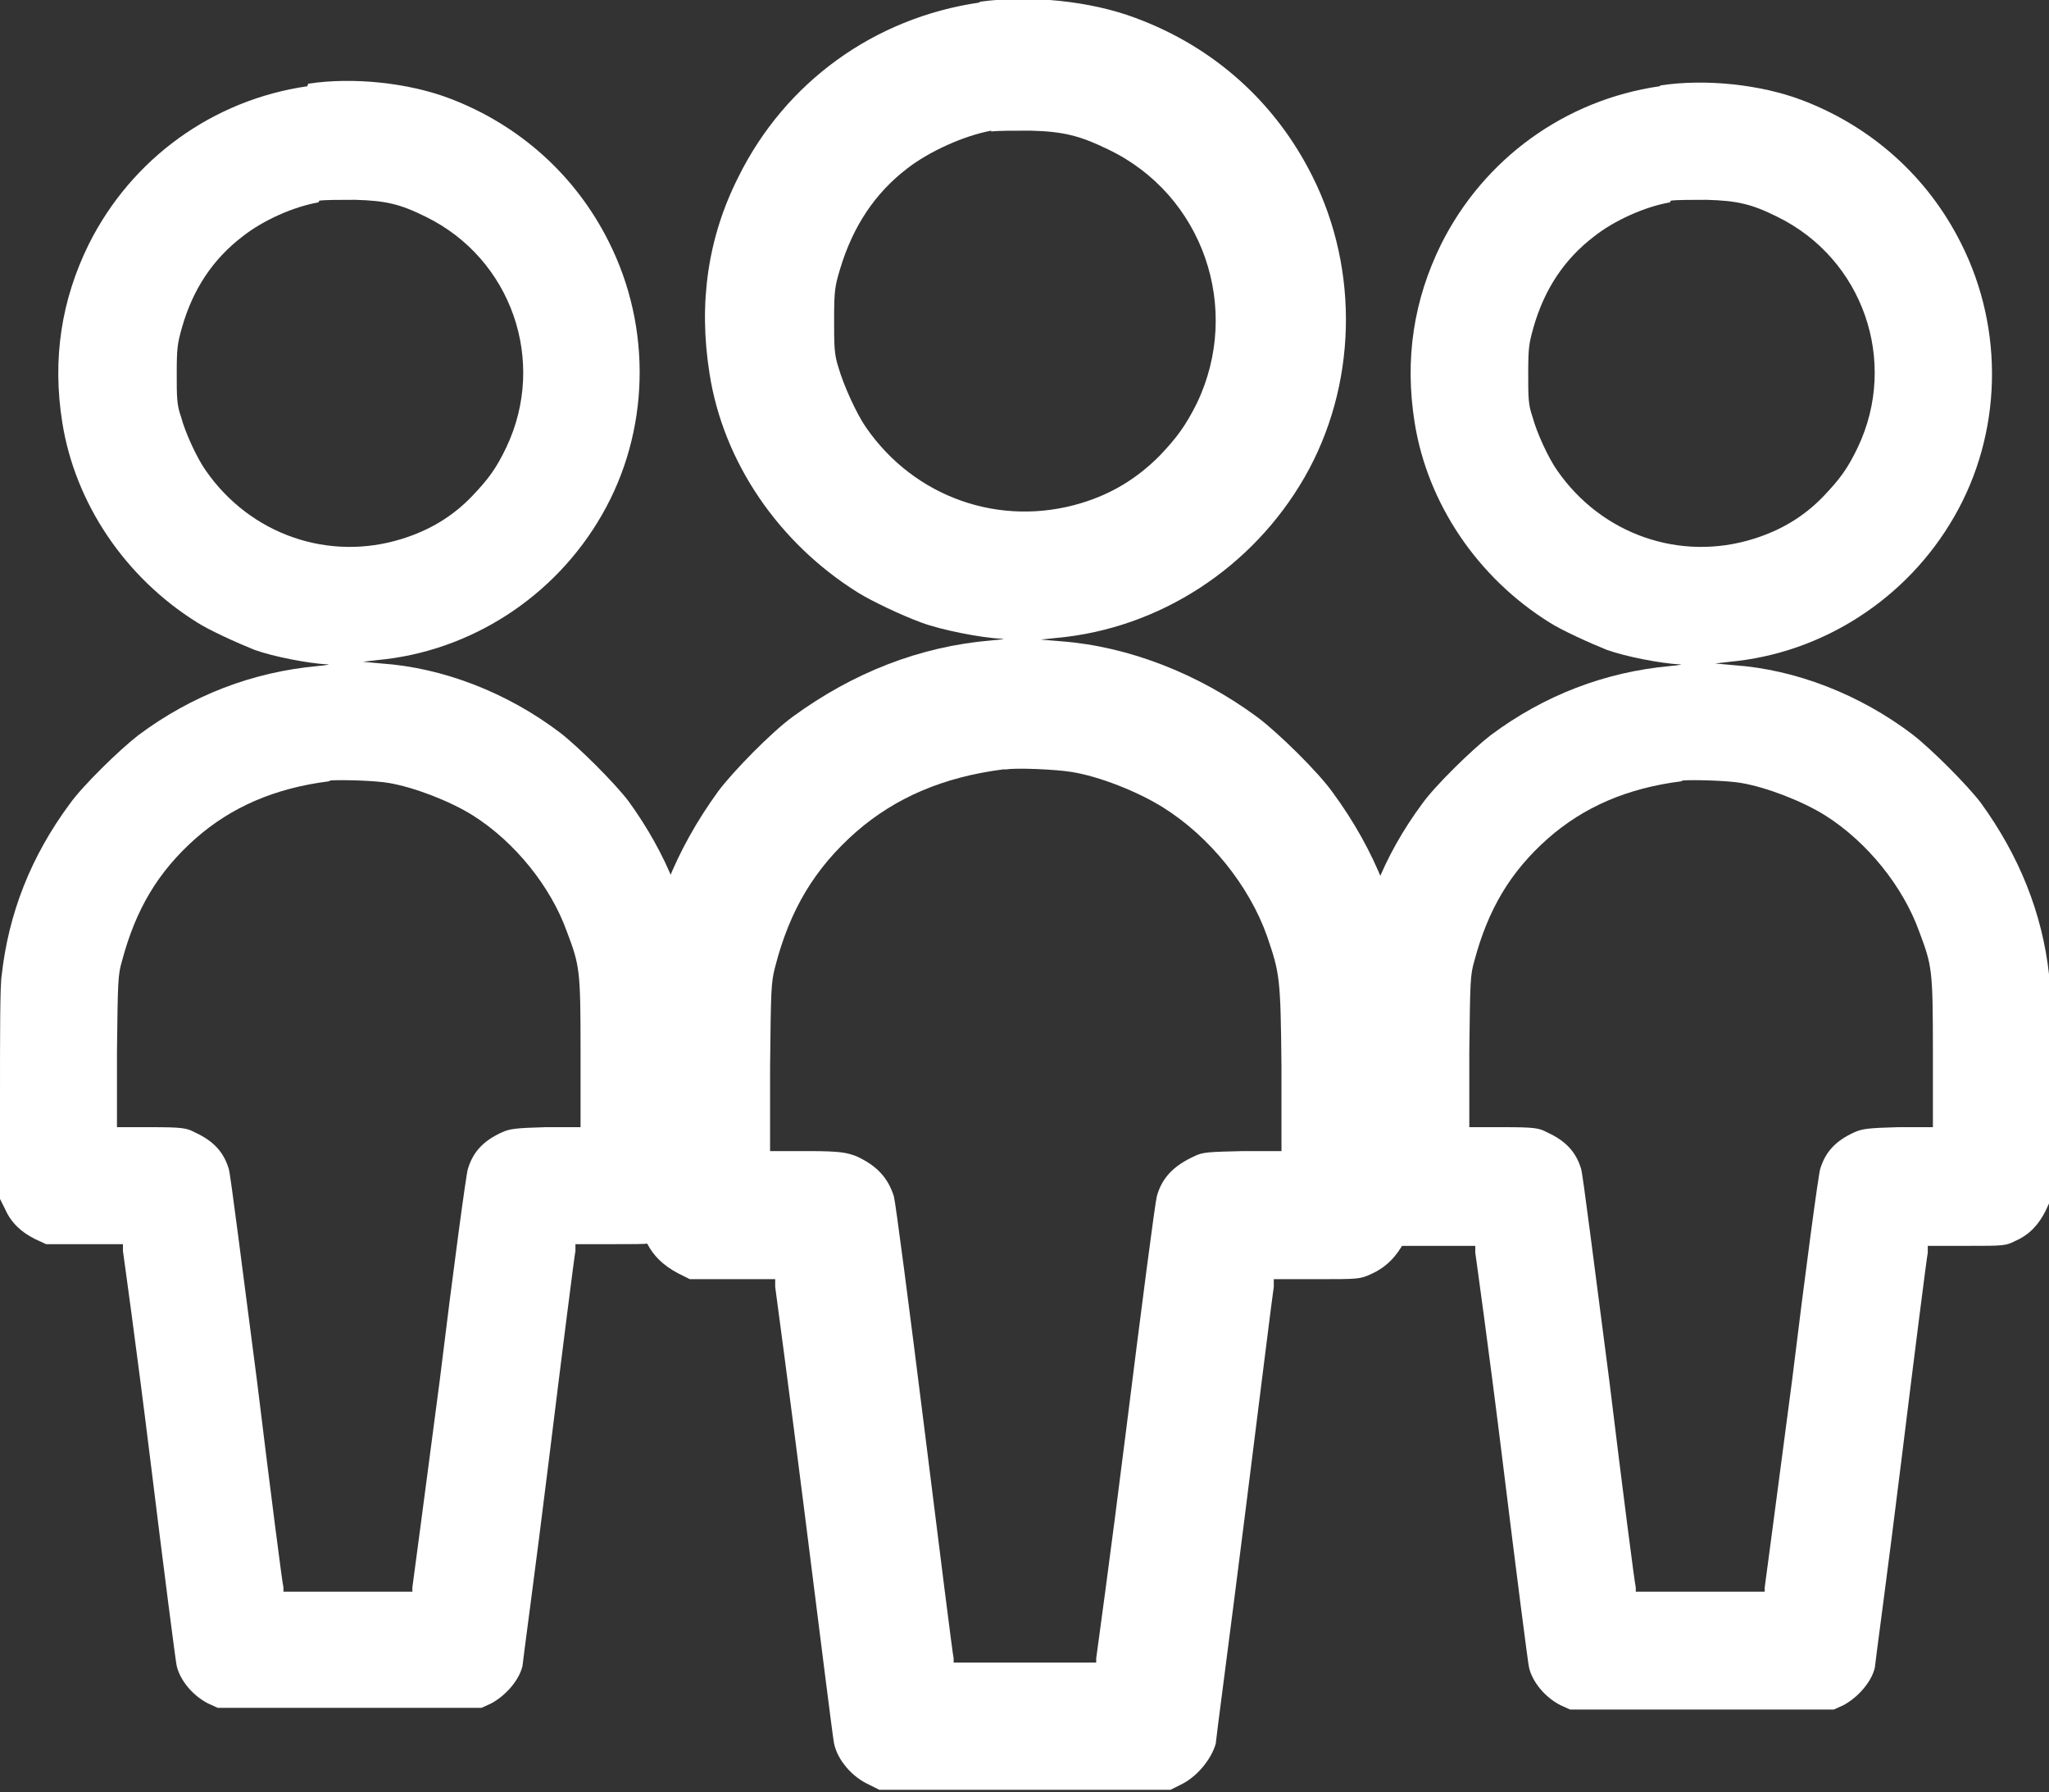
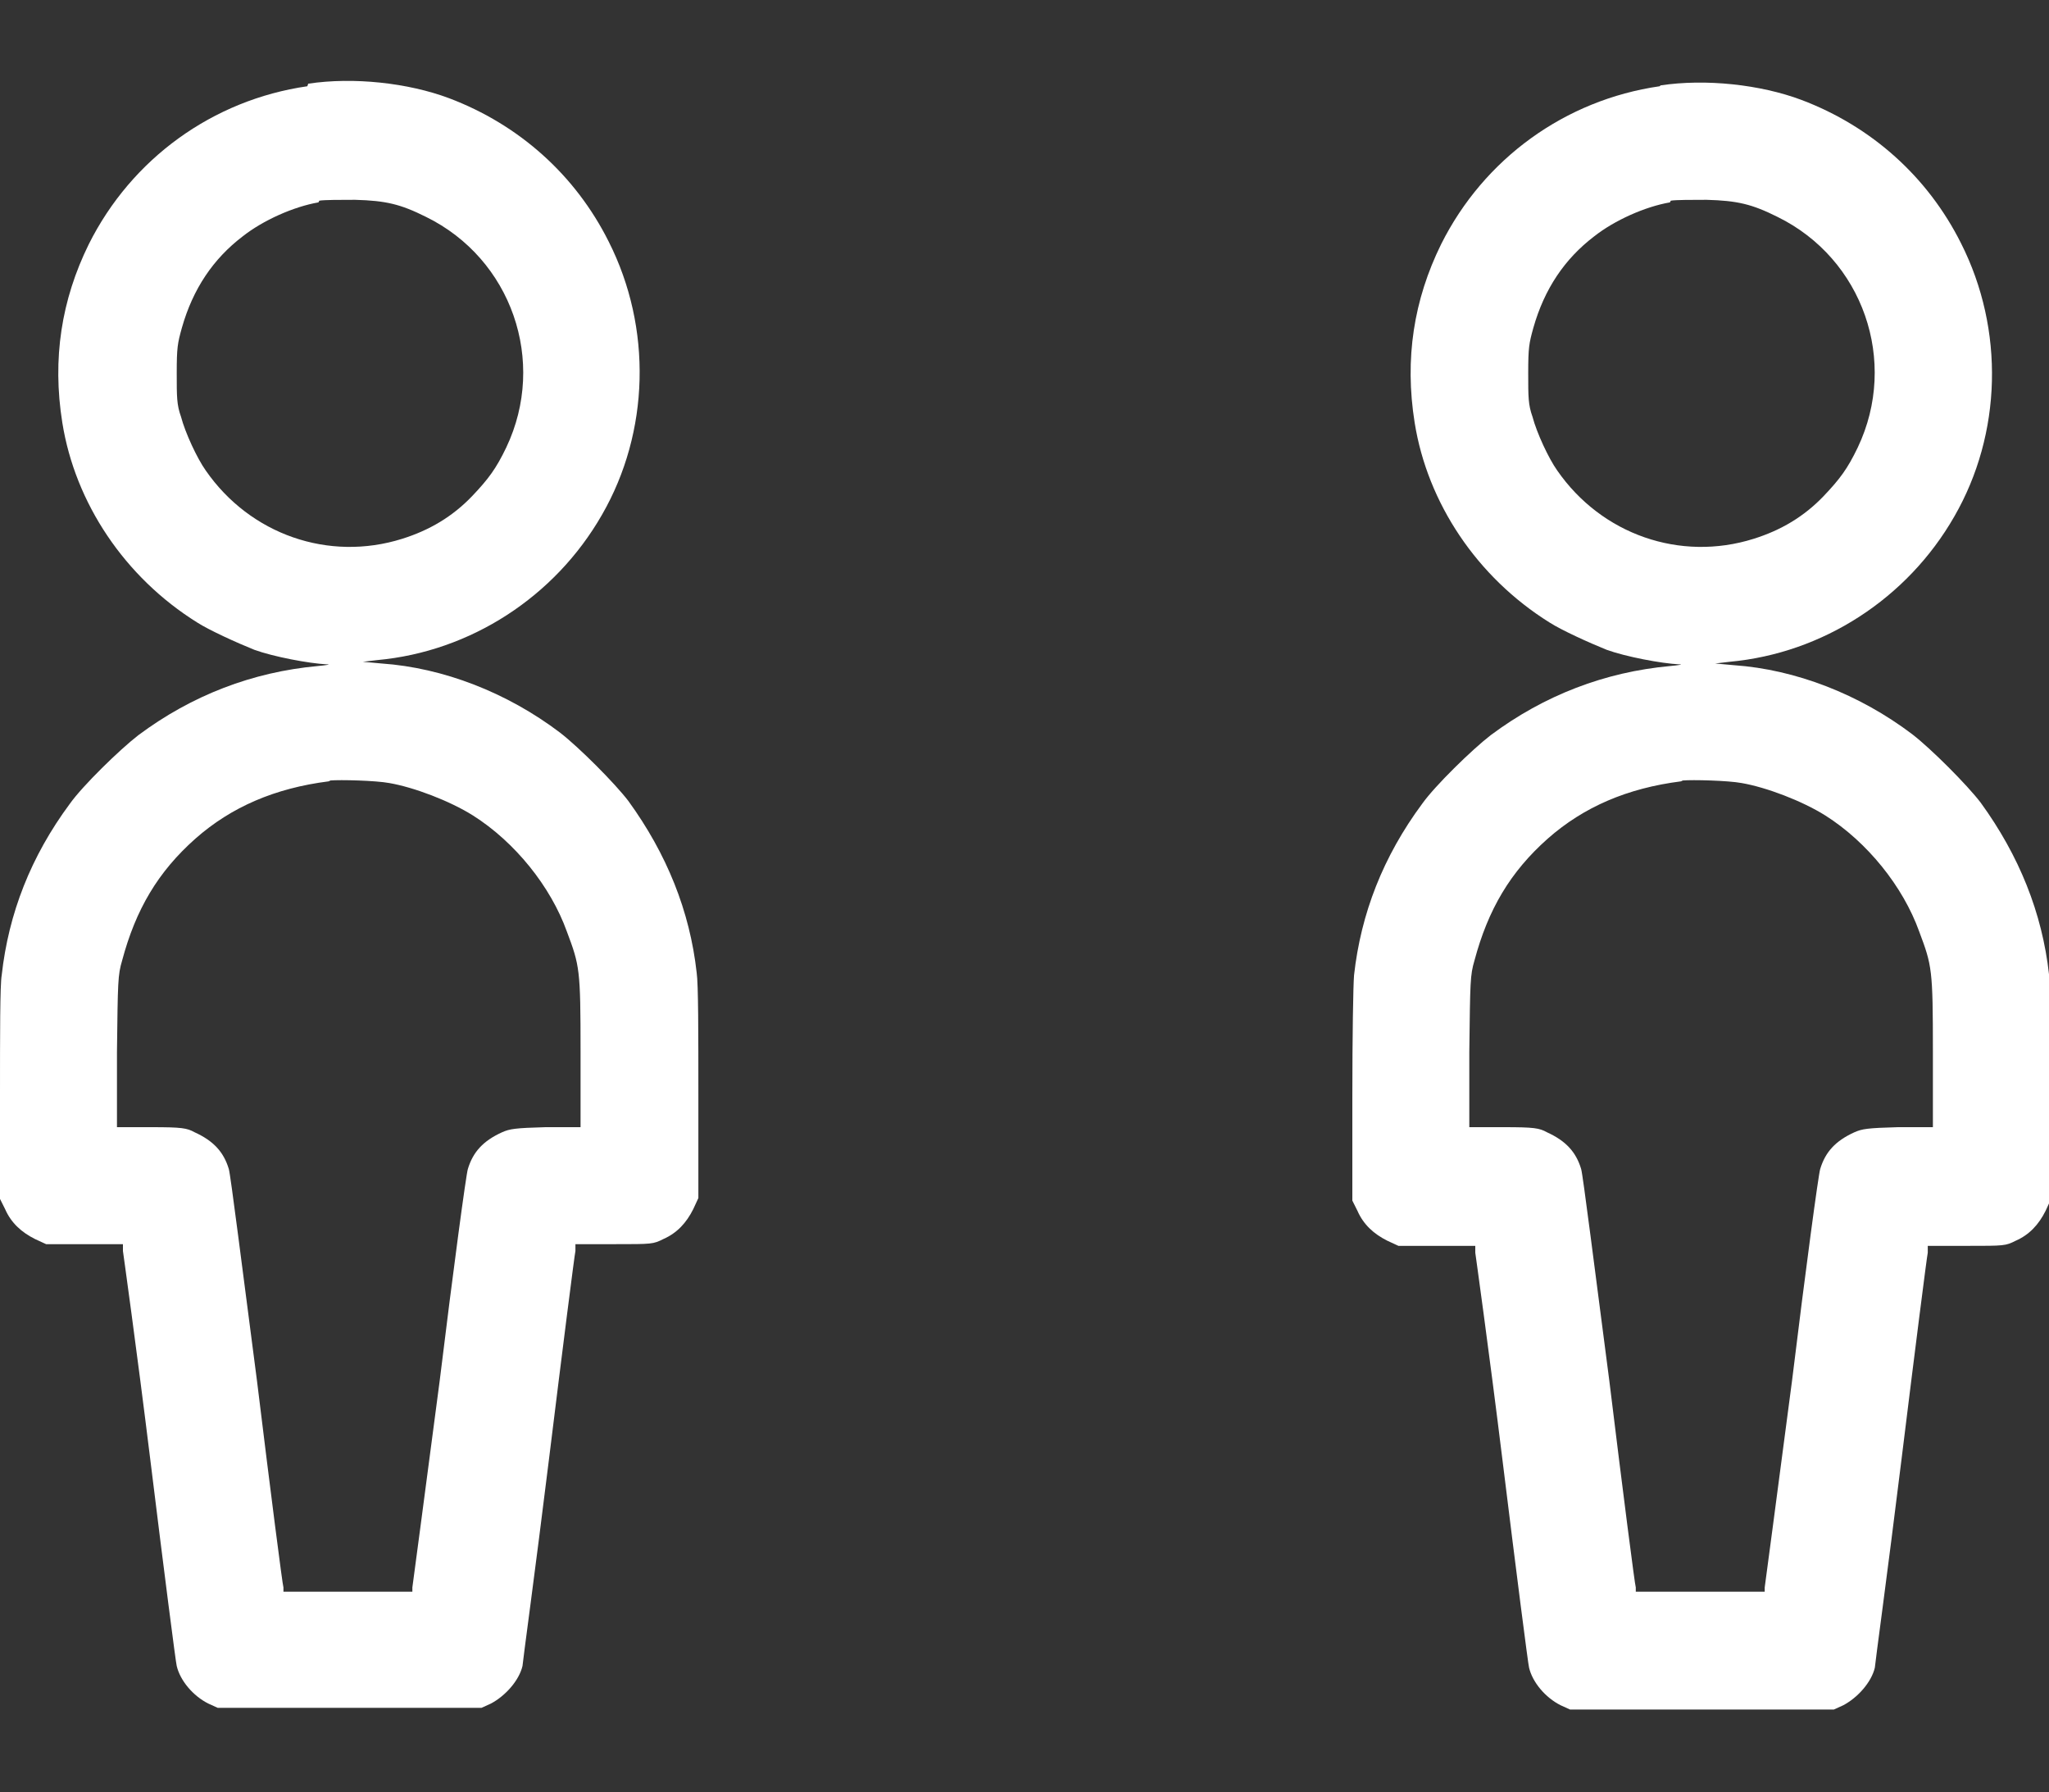
<svg xmlns="http://www.w3.org/2000/svg" id="a" width="24" height="20.99" viewBox="0 0 24 20.99">
  <rect x="0" y="0" width="24" height="20.99" fill="#333333" stroke="none" />
-   <path d="M11.47.03c-1.23.18-2.27.93-2.82,2.04-.36.71-.47,1.48-.34,2.3.16,1.04.81,1.99,1.74,2.57.16.1.52.27.74.35.24.09.71.18.94.19.06,0,0,.01-.12.02-.84.07-1.62.38-2.32.89-.25.18-.71.65-.88.88-.5.69-.79,1.42-.88,2.21-.02.14-.03.78-.03,1.57v1.34s.06.13.06.13c.08.18.21.3.38.39l.14.07h.5s.5,0,.5,0v.09s.17,1.26.35,2.69c.18,1.43.33,2.63.34,2.66.04.19.21.39.41.48l.12.06h3.41l.12-.06c.19-.09.36-.3.41-.48,0-.03.16-1.23.34-2.66.18-1.43.33-2.64.34-2.69v-.09s.51,0,.51,0c.48,0,.5,0,.63-.06.18-.08.3-.21.39-.38l.07-.14v-1.34c0-.79-.01-1.44-.03-1.57-.09-.79-.38-1.53-.88-2.21-.17-.24-.64-.7-.88-.88-.69-.51-1.51-.83-2.3-.89l-.24-.02.19-.02c1.2-.11,2.29-.82,2.9-1.88.61-1.06.65-2.42.09-3.53-.43-.86-1.15-1.51-2.07-1.85-.53-.2-1.24-.27-1.82-.19M11.61,1.53c-.32.06-.72.24-.98.44-.38.29-.64.68-.79,1.18-.06.2-.07.25-.07.59,0,.3,0,.41.05.56.06.21.21.54.32.7.57.83,1.58,1.18,2.53.89.36-.11.65-.29.91-.55.21-.22.31-.36.44-.62.53-1.11.07-2.44-1.04-2.97-.33-.16-.52-.21-.91-.22-.18,0-.39,0-.46.01M11.75,9.01c-.7.09-1.26.33-1.72.73-.49.43-.78.92-.95,1.58-.05.19-.05.27-.06,1.18v.98s.44,0,.44,0c.4,0,.46.02.57.06.24.11.37.25.44.47.02.07.18,1.3.36,2.74.18,1.44.33,2.64.34,2.67v.05h1.67v-.05s.17-1.23.35-2.67c.18-1.44.34-2.67.36-2.74.06-.22.2-.36.44-.47.1-.05.17-.05.57-.06h.45s0-.98,0-.98c-.01-1.06-.02-1.1-.17-1.54-.21-.59-.67-1.16-1.21-1.5-.3-.19-.76-.37-1.08-.42-.18-.03-.64-.05-.76-.03" fill="#fff" fill-rule="evenodd" stroke-width="0" />
  <path d="M19.44,1.01c-1.11.16-2.06.85-2.56,1.85-.32.65-.43,1.34-.31,2.09.15.94.73,1.81,1.58,2.34.14.09.47.24.67.32.22.08.64.16.85.17.05,0,0,.01-.11.02-.76.07-1.47.34-2.1.81-.22.17-.65.59-.8.8-.46.62-.72,1.29-.8,2.01-.01.12-.02.71-.02,1.43v1.21s.06.12.06.12c.07.16.19.27.35.35l.13.06h.45s.45,0,.45,0v.08s.16,1.14.32,2.44c.16,1.3.3,2.39.31,2.42.04.17.19.35.37.44l.11.05h3.09l.11-.05c.17-.09.33-.27.37-.44,0-.03.15-1.12.31-2.42.16-1.3.3-2.4.31-2.44v-.08s.46,0,.46,0c.44,0,.45,0,.57-.06.16-.07.27-.19.35-.35l.06-.13v-1.21c0-.71,0-1.3-.02-1.43-.08-.72-.35-1.39-.8-2.01-.16-.21-.58-.63-.8-.8-.62-.47-1.37-.76-2.09-.81l-.22-.02.17-.02c1.09-.1,2.08-.74,2.63-1.7.56-.97.59-2.19.08-3.2-.39-.78-1.05-1.37-1.87-1.68-.48-.18-1.12-.25-1.65-.17M19.56,2.37c-.29.05-.65.21-.89.4-.34.26-.58.61-.71,1.07-.05.18-.06.23-.06.53,0,.28,0,.37.05.51.05.19.19.49.29.63.52.75,1.44,1.07,2.3.8.32-.1.59-.26.82-.5.19-.2.28-.32.4-.57.48-1.01.06-2.21-.94-2.7-.3-.15-.47-.19-.83-.2-.17,0-.36,0-.42.01M19.69,9.15c-.63.08-1.14.3-1.56.67-.44.39-.7.83-.86,1.43-.05.17-.05.24-.06,1.07v.88s.4,0,.4,0c.36,0,.42.01.51.06.22.1.34.23.4.43.02.06.16,1.18.33,2.48.16,1.31.3,2.4.31,2.42v.05h1.51v-.05s.15-1.12.32-2.42c.16-1.31.31-2.42.33-2.48.06-.2.18-.33.4-.43.09-.04.15-.05.51-.06h.41s0-.89,0-.89c0-.96-.01-1-.16-1.4-.19-.53-.61-1.05-1.1-1.36-.27-.17-.69-.33-.98-.38-.16-.03-.58-.04-.69-.03" fill="#fff" fill-rule="evenodd" stroke-width="0" />
  <path d="M3.6,1.01c-1.11.16-2.06.85-2.56,1.85-.32.65-.43,1.34-.31,2.09.15.94.73,1.81,1.58,2.34.14.09.47.24.67.32.22.08.64.16.85.17.05,0,0,.01-.11.02-.76.07-1.47.34-2.1.81-.22.17-.65.59-.8.8-.46.62-.72,1.29-.8,2.01C0,11.53,0,12.12,0,12.83v1.21s.06.12.06.12c.07.16.19.27.35.35l.13.06h.45s.45,0,.45,0v.08s.16,1.14.32,2.44c.16,1.3.3,2.39.31,2.42.04.17.19.35.37.44l.11.05h3.09l.11-.05c.17-.09.33-.27.37-.44,0-.03.15-1.12.31-2.42.16-1.3.3-2.4.31-2.44v-.08s.46,0,.46,0c.44,0,.45,0,.57-.06.16-.07.27-.19.35-.35l.06-.13v-1.21c0-.71,0-1.3-.02-1.43-.08-.72-.35-1.39-.8-2.01-.16-.21-.58-.63-.8-.8-.62-.47-1.37-.76-2.09-.81l-.22-.02.17-.02c1.09-.1,2.08-.74,2.63-1.7.56-.97.59-2.19.08-3.2-.39-.78-1.05-1.37-1.87-1.68-.48-.18-1.12-.25-1.65-.17M3.73,2.37c-.29.05-.65.21-.89.4-.34.26-.58.61-.71,1.07-.05.18-.06.23-.06.53,0,.28,0,.37.05.51.05.19.19.49.29.63.52.75,1.44,1.07,2.3.8.32-.1.59-.26.82-.5.19-.2.28-.32.4-.57.48-1.01.06-2.21-.94-2.7-.3-.15-.47-.19-.83-.2-.17,0-.36,0-.42.01M3.85,9.15c-.63.08-1.14.3-1.56.67-.44.39-.7.83-.86,1.43-.05.17-.05.24-.06,1.07v.88s.4,0,.4,0c.36,0,.42.01.51.06.22.1.34.23.4.43.02.06.16,1.18.33,2.48.16,1.31.3,2.4.31,2.42v.05h1.51v-.05s.15-1.12.32-2.42c.16-1.31.31-2.42.33-2.48.06-.2.18-.33.4-.43.09-.04.15-.05.51-.06h.41s0-.89,0-.89c0-.96-.01-1-.16-1.4-.19-.53-.61-1.05-1.1-1.36-.27-.17-.69-.33-.98-.38-.16-.03-.58-.04-.69-.03" fill="#fff" fill-rule="evenodd" stroke-width="0" />
</svg>